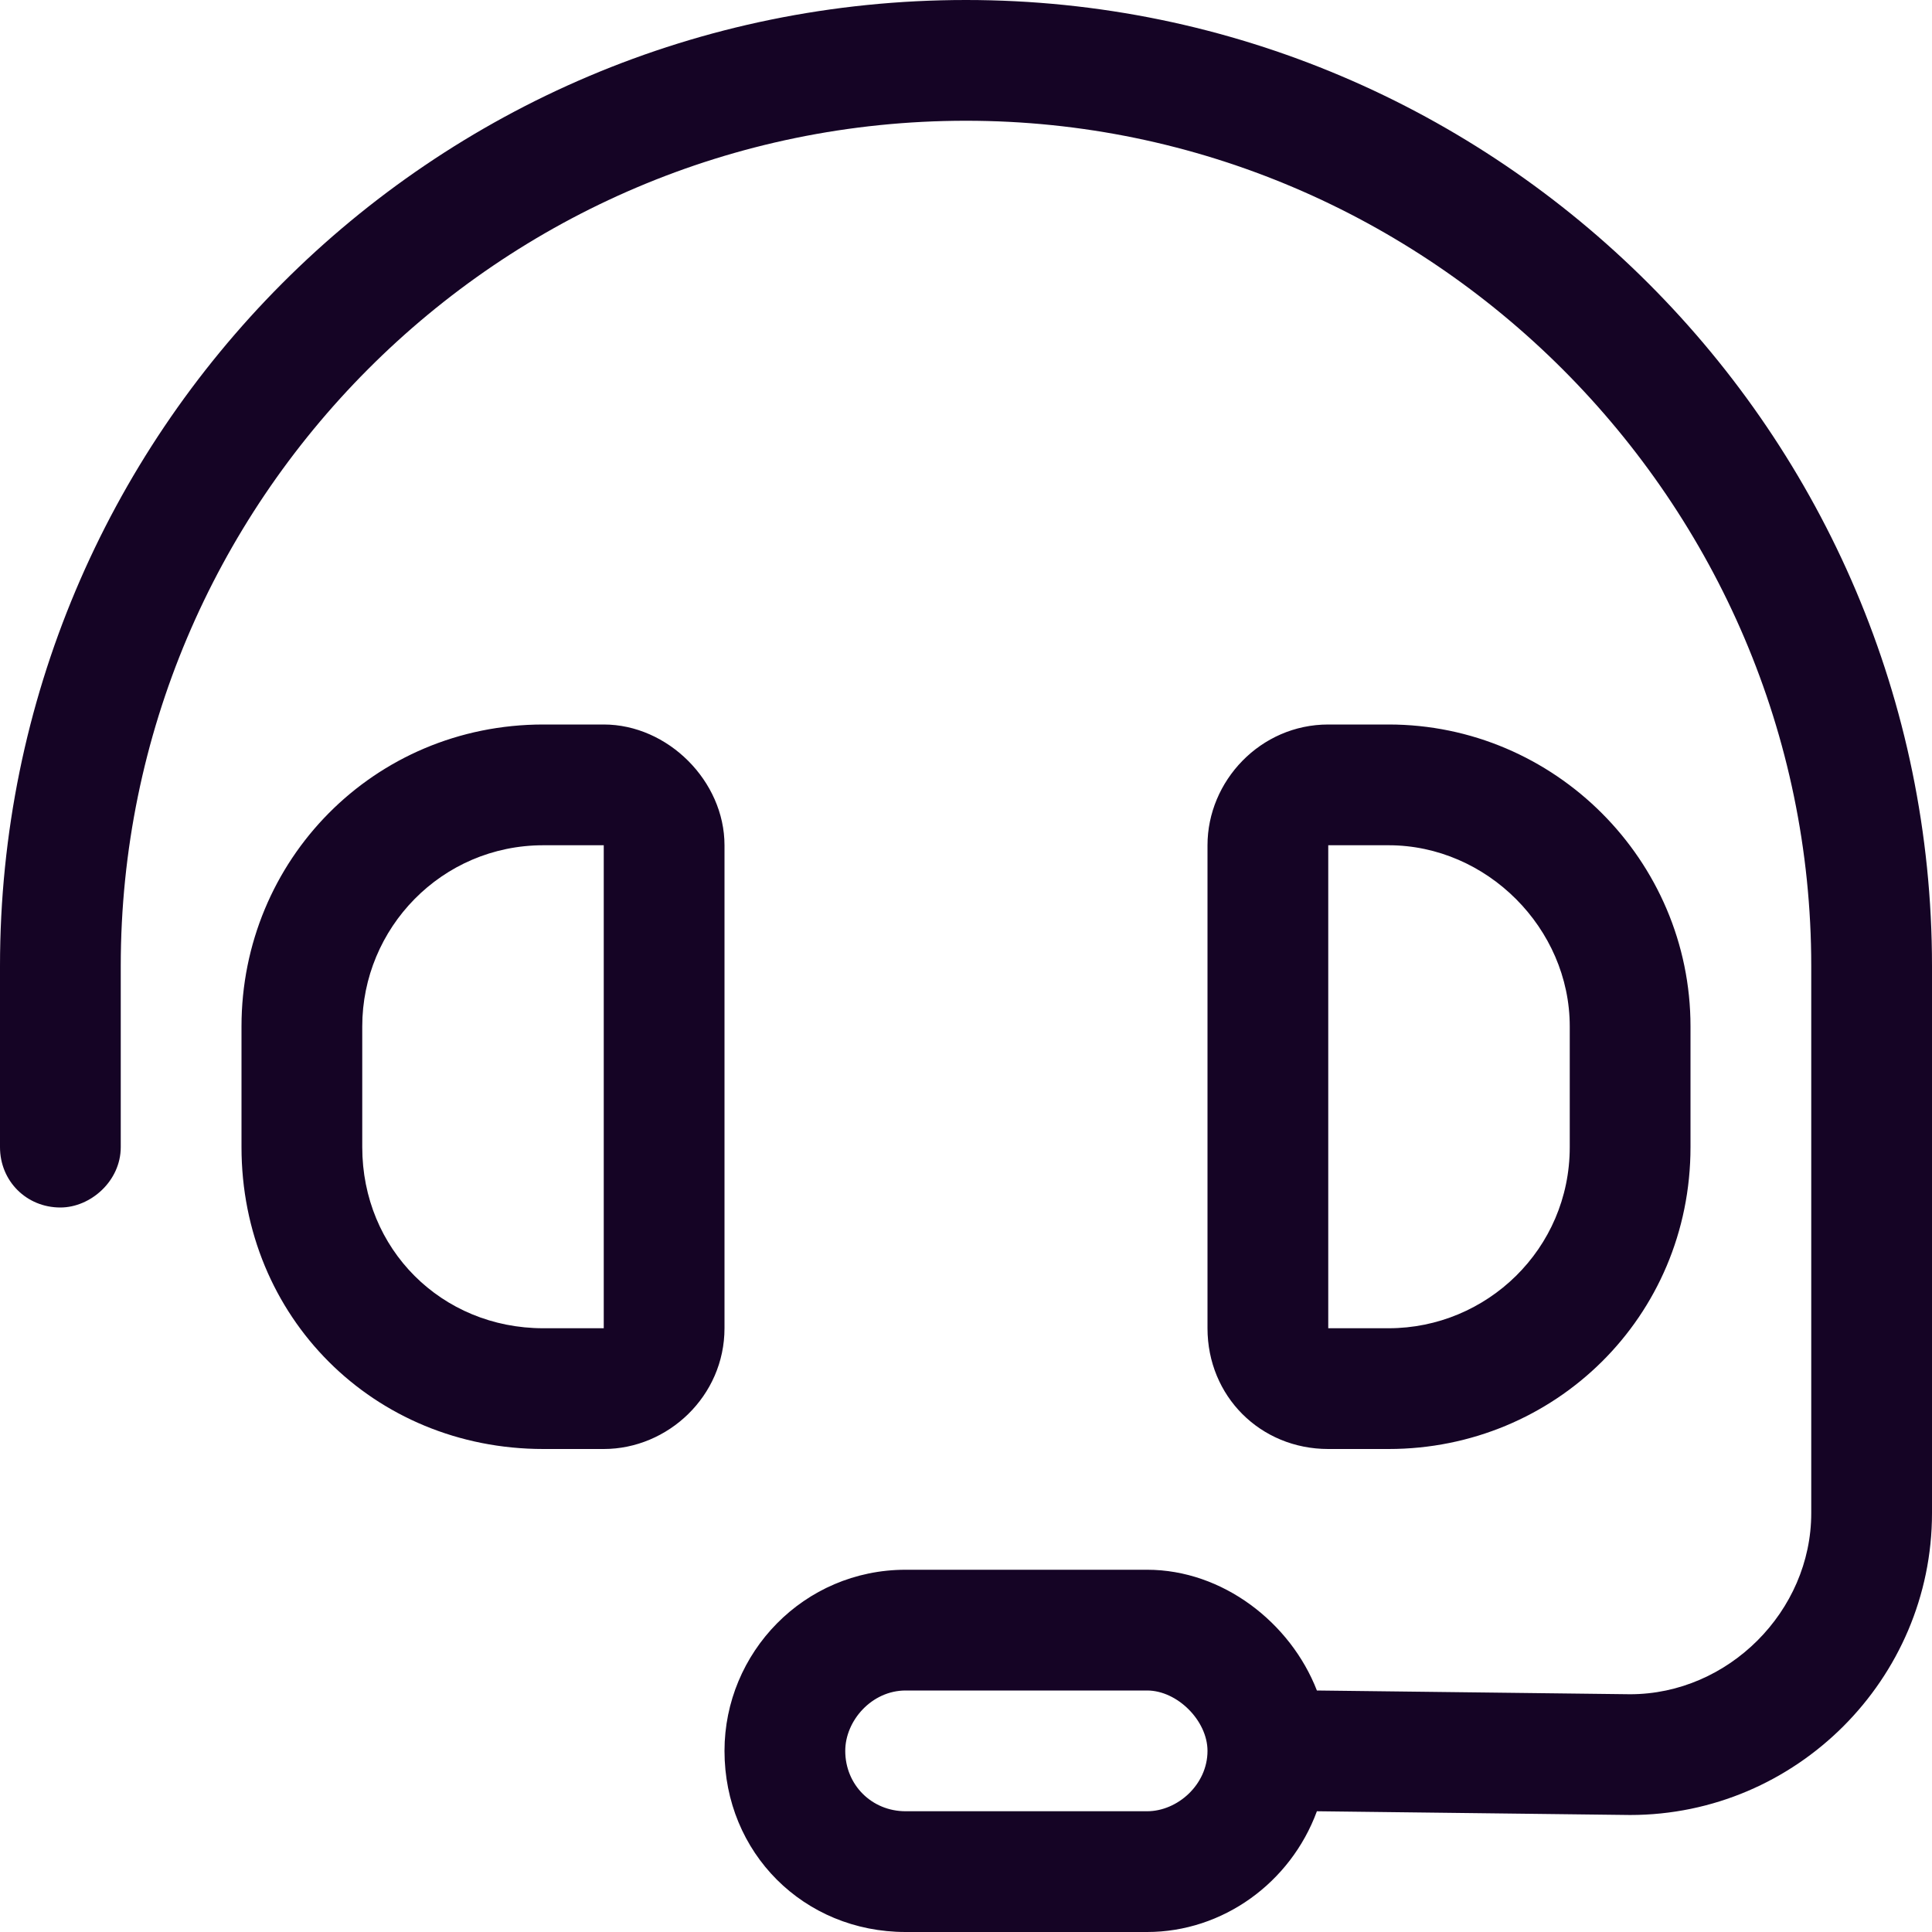
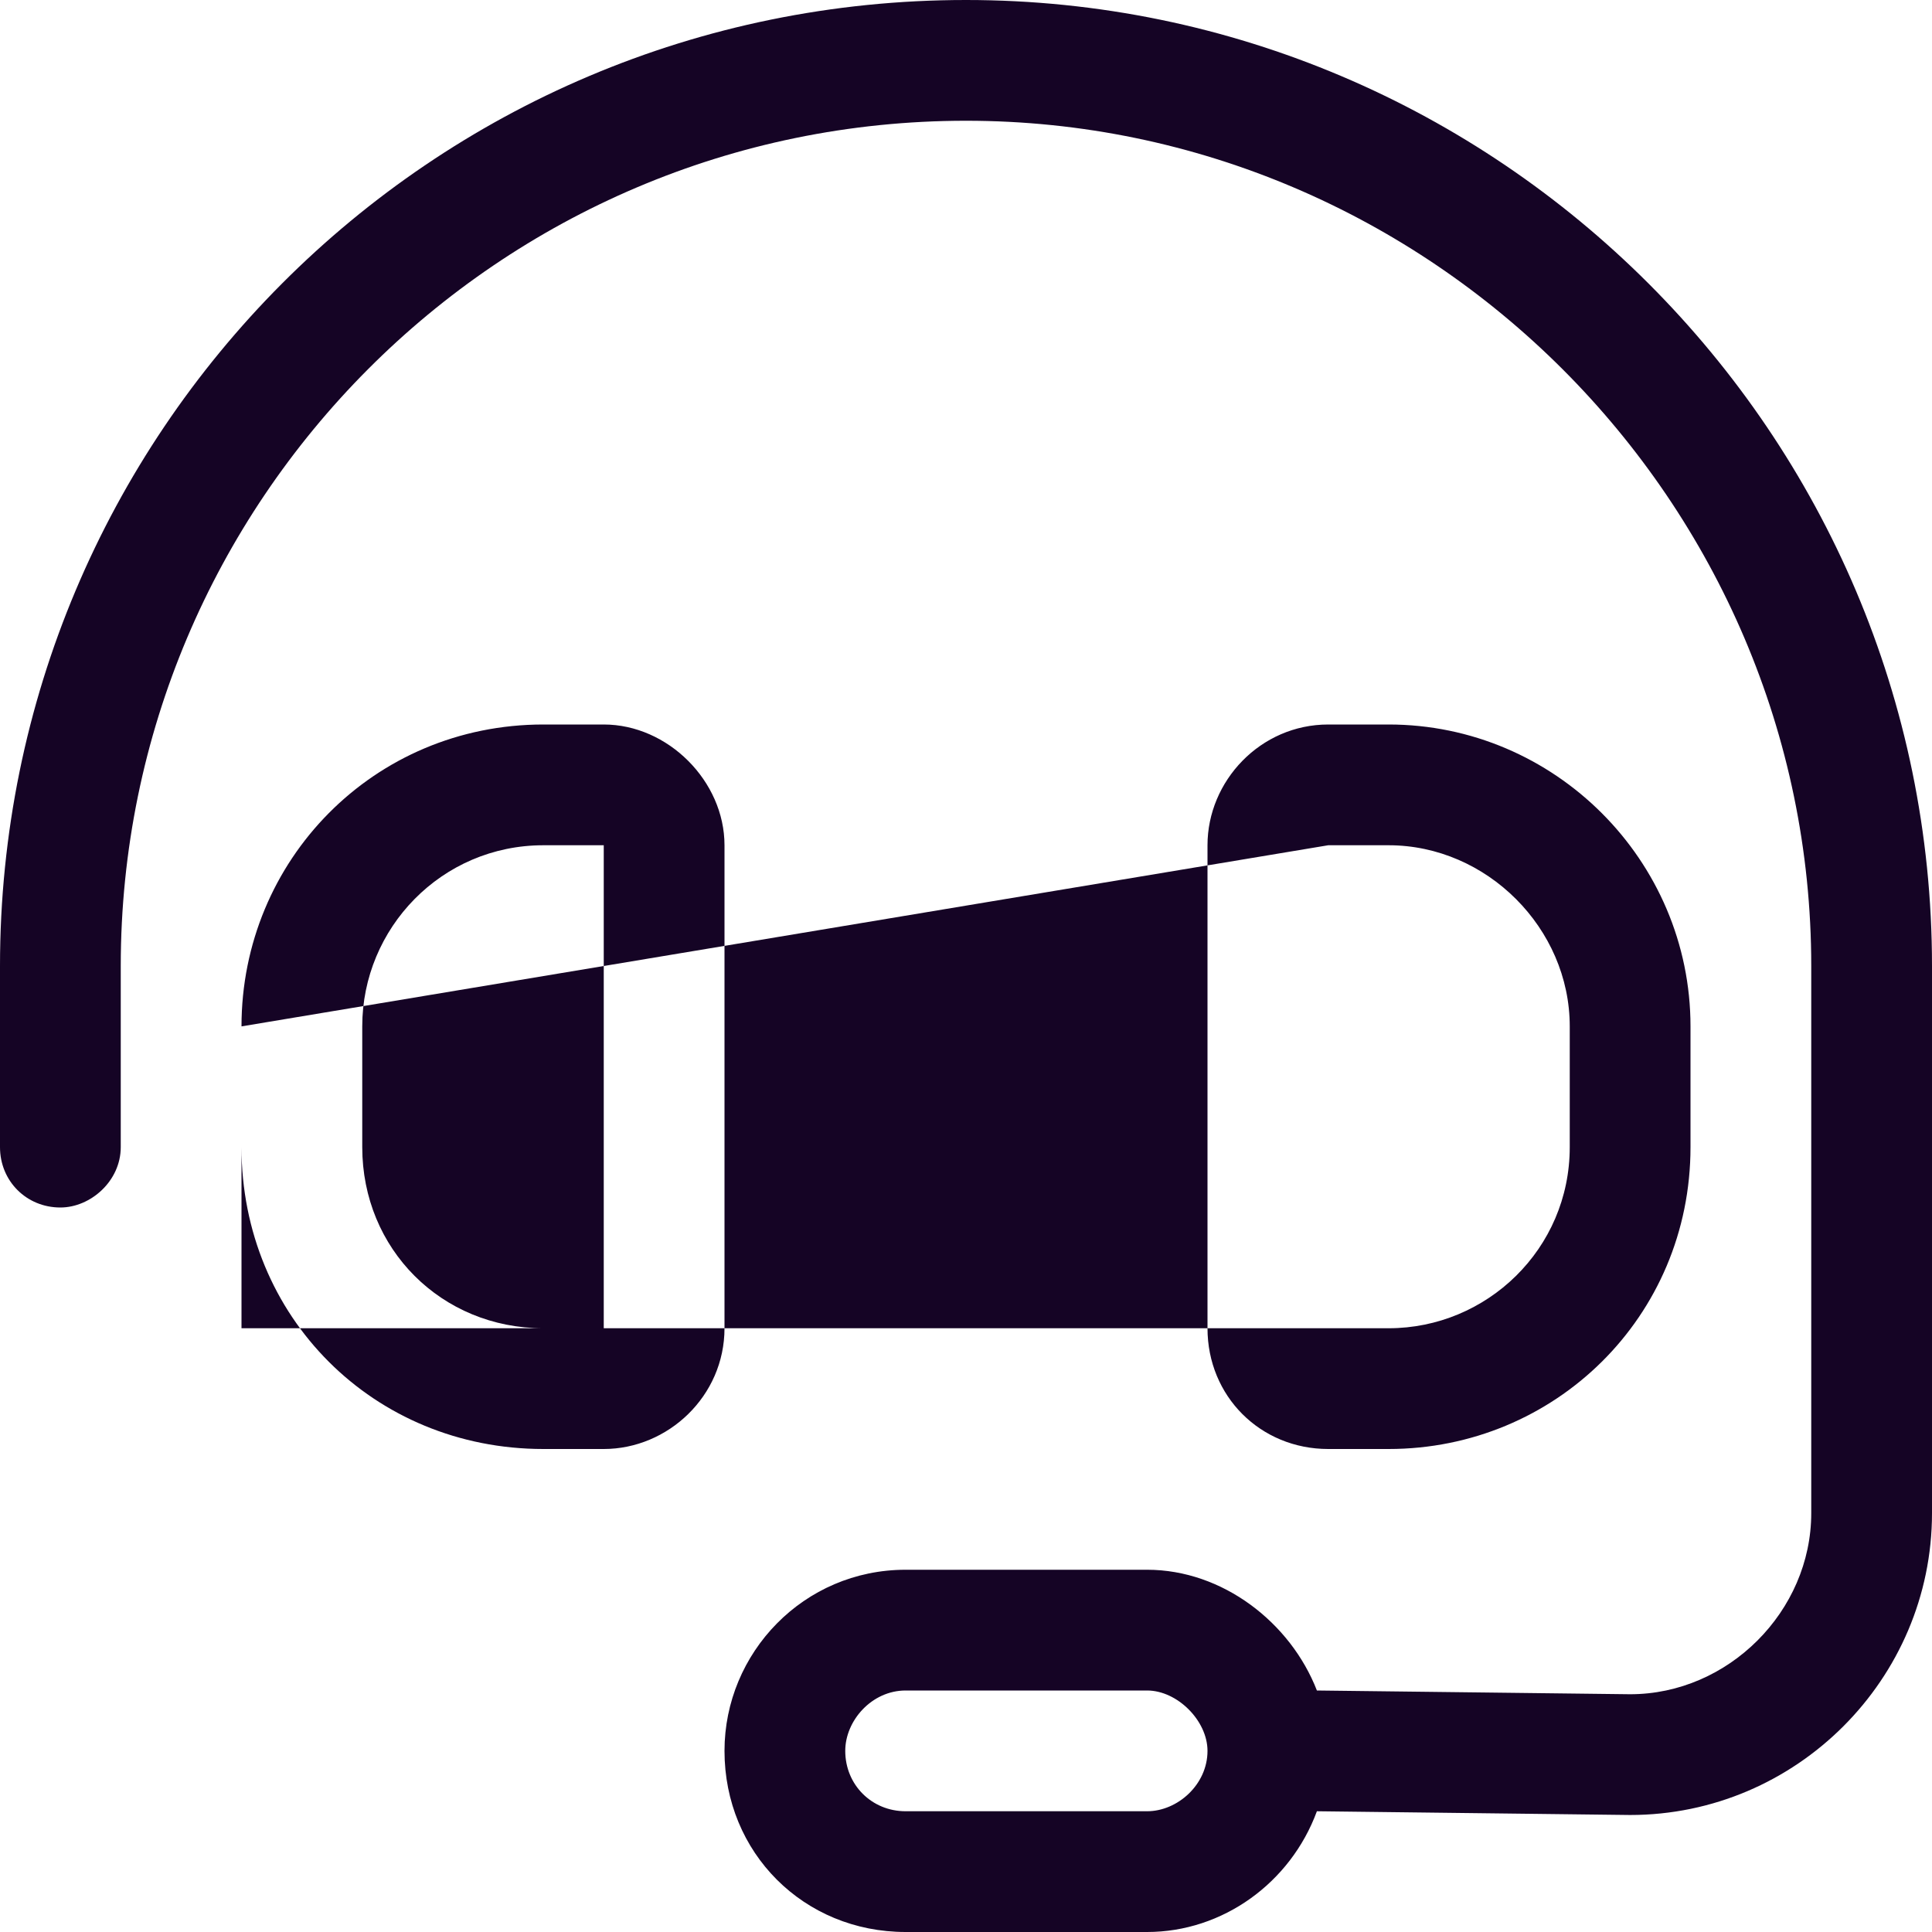
<svg xmlns="http://www.w3.org/2000/svg" width="32" height="32" viewBox="0 0 32 32" fill="none">
-   <path d="M2 16V19C2 19.562 1.5 20 1 20C0.438 20 0 19.562 0 19V16C0 7.188 7.125 0 16 0C24.812 0 32 7.188 32 16V25.062C32 27.812 29.75 30.062 27 30.062L21.812 30C21.375 31.188 20.25 32 19 32H15C13.312 32 12 30.688 12 29C12 27.375 13.312 26 15 26H19C20.25 26 21.375 26.875 21.812 28L27 28.062C28.625 28.062 30 26.688 30 25.062V16C30 8.312 23.688 2 16 2C8.25 2 2 8.312 2 16ZM20 29C20 28.5 19.5 28 19 28H15C14.438 28 14 28.5 14 29C14 29.562 14.438 30 15 30H19C19.5 30 20 29.562 20 29ZM9 14C7.312 14 6 15.375 6 17V19C6 20.688 7.312 22 9 22H10V14H9ZM4 17C4 14.25 6.188 12 9 12H10C11.062 12 12 12.938 12 14V22C12 23.125 11.062 24 10 24H9C6.188 24 4 21.812 4 19V17ZM22 14V22H23C24.625 22 26 20.688 26 19V17C26 15.375 24.625 14 23 14H22ZM23 12C25.75 12 28 14.25 28 17V19C28 21.812 25.75 24 23 24H22C20.875 24 20 23.125 20 22V14C20 12.938 20.875 12 22 12H23Z" fill="#150425" />
+   <path d="M2 16V19C2 19.562 1.5 20 1 20C0.438 20 0 19.562 0 19V16C0 7.188 7.125 0 16 0C24.812 0 32 7.188 32 16V25.062C32 27.812 29.75 30.062 27 30.062L21.812 30C21.375 31.188 20.25 32 19 32H15C13.312 32 12 30.688 12 29C12 27.375 13.312 26 15 26H19C20.25 26 21.375 26.875 21.812 28L27 28.062C28.625 28.062 30 26.688 30 25.062V16C30 8.312 23.688 2 16 2C8.25 2 2 8.312 2 16ZM20 29C20 28.5 19.5 28 19 28H15C14.438 28 14 28.5 14 29C14 29.562 14.438 30 15 30H19C19.5 30 20 29.562 20 29ZM9 14C7.312 14 6 15.375 6 17V19C6 20.688 7.312 22 9 22H10V14H9ZM4 17C4 14.25 6.188 12 9 12H10C11.062 12 12 12.938 12 14V22C12 23.125 11.062 24 10 24H9C6.188 24 4 21.812 4 19V17ZV22H23C24.625 22 26 20.688 26 19V17C26 15.375 24.625 14 23 14H22ZM23 12C25.75 12 28 14.25 28 17V19C28 21.812 25.75 24 23 24H22C20.875 24 20 23.125 20 22V14C20 12.938 20.875 12 22 12H23Z" fill="#150425" />
</svg>